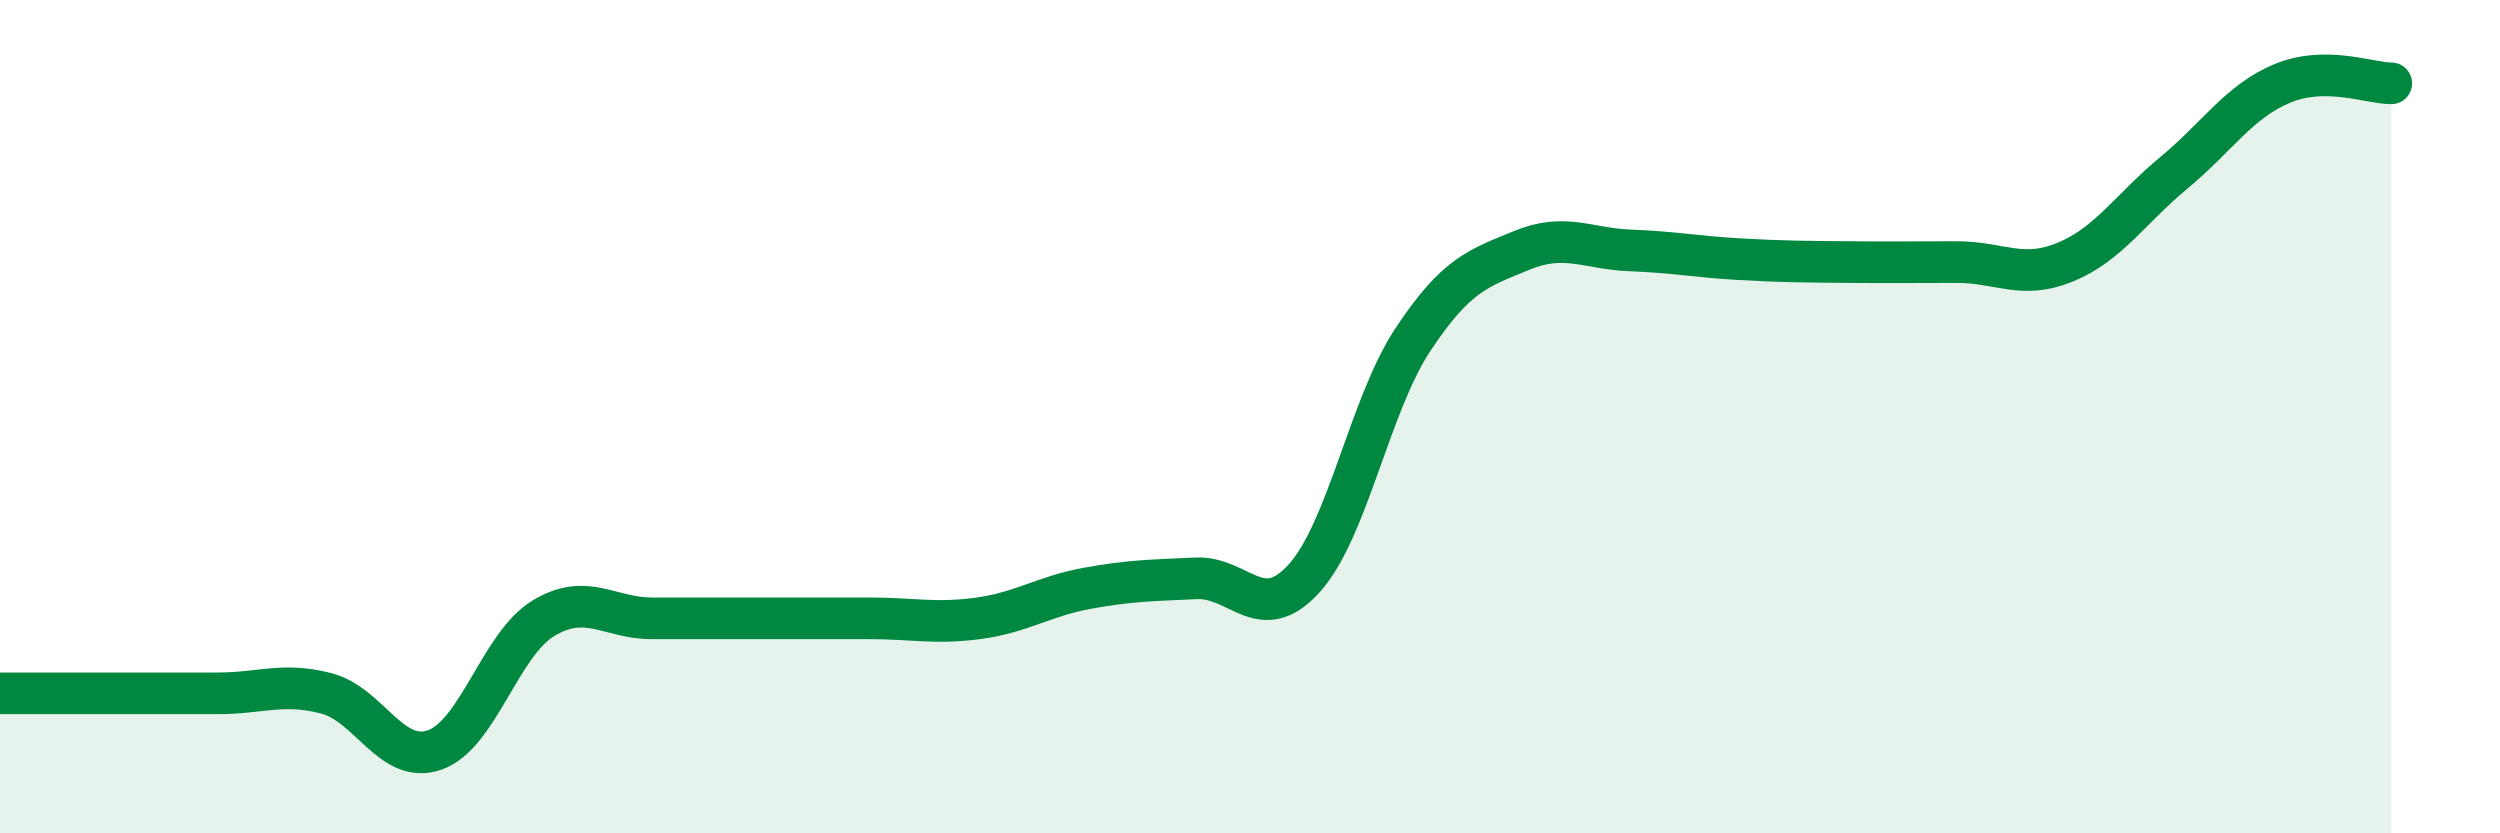
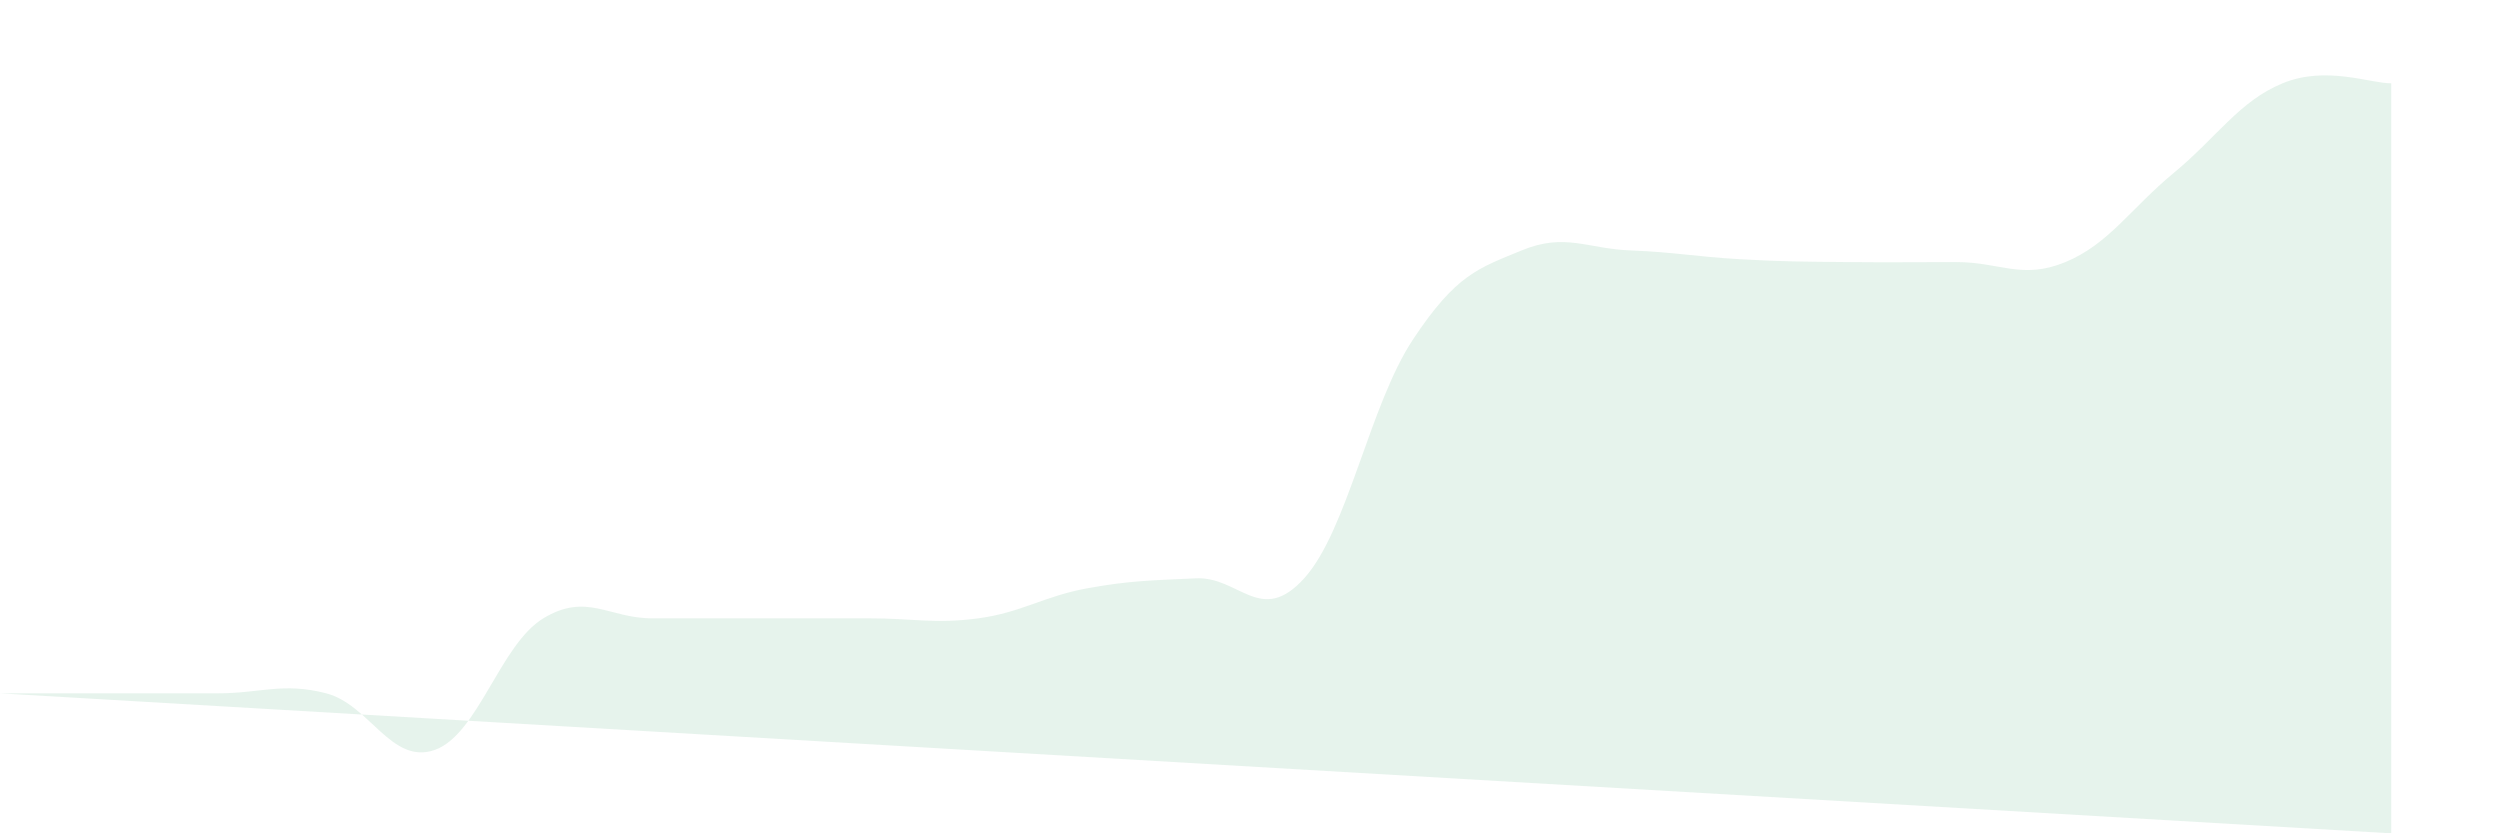
<svg xmlns="http://www.w3.org/2000/svg" width="60" height="20" viewBox="0 0 60 20">
-   <path d="M 0,16.64 C 0.52,16.64 1.57,16.64 2.61,16.64 C 3.65,16.64 4.18,16.64 5.22,16.64 C 6.26,16.64 6.79,16.37 7.83,16.64 C 8.87,16.91 9.39,18.36 10.43,18 C 11.47,17.64 12,15.47 13.04,14.84 C 14.08,14.21 14.61,14.84 15.65,14.84 C 16.69,14.84 17.22,14.84 18.26,14.84 C 19.3,14.84 19.83,14.84 20.87,14.84 C 21.91,14.84 22.44,14.98 23.48,14.84 C 24.52,14.7 25.05,14.31 26.09,14.12 C 27.13,13.93 27.66,13.93 28.7,13.88 C 29.74,13.83 30.26,15.03 31.3,13.88 C 32.34,12.73 32.87,9.72 33.91,8.15 C 34.95,6.58 35.48,6.44 36.52,6.01 C 37.56,5.58 38.09,5.97 39.13,6.01 C 40.17,6.05 40.7,6.16 41.74,6.22 C 42.78,6.28 43.31,6.28 44.35,6.29 C 45.39,6.3 45.92,6.29 46.96,6.29 C 48,6.29 48.53,6.72 49.57,6.29 C 50.61,5.86 51.13,5.01 52.17,4.15 C 53.21,3.29 53.74,2.43 54.78,2 C 55.82,1.57 56.87,2 57.39,2L57.39 20L0 20Z" fill="#008740" opacity="0.1" stroke-linecap="round" stroke-linejoin="round" />
-   <path d="M 0,16.64 C 0.52,16.64 1.57,16.64 2.61,16.64 C 3.65,16.64 4.18,16.64 5.22,16.64 C 6.26,16.64 6.79,16.37 7.83,16.64 C 8.87,16.91 9.39,18.36 10.43,18 C 11.47,17.64 12,15.47 13.04,14.84 C 14.08,14.21 14.61,14.84 15.65,14.84 C 16.69,14.84 17.22,14.84 18.26,14.84 C 19.3,14.84 19.83,14.84 20.87,14.84 C 21.91,14.84 22.44,14.98 23.48,14.84 C 24.52,14.7 25.05,14.31 26.09,14.12 C 27.13,13.93 27.66,13.93 28.7,13.88 C 29.74,13.83 30.26,15.03 31.3,13.88 C 32.34,12.73 32.87,9.72 33.91,8.15 C 34.95,6.58 35.48,6.44 36.52,6.01 C 37.56,5.58 38.09,5.97 39.13,6.01 C 40.17,6.05 40.7,6.16 41.74,6.22 C 42.78,6.28 43.31,6.28 44.35,6.29 C 45.39,6.3 45.92,6.29 46.96,6.29 C 48,6.29 48.53,6.72 49.57,6.29 C 50.61,5.86 51.13,5.01 52.17,4.15 C 53.21,3.29 53.74,2.43 54.78,2 C 55.82,1.57 56.87,2 57.39,2" stroke="#008740" stroke-width="1" fill="none" stroke-linecap="round" stroke-linejoin="round" />
+   <path d="M 0,16.64 C 0.52,16.64 1.57,16.64 2.61,16.64 C 3.65,16.64 4.18,16.64 5.22,16.64 C 6.26,16.64 6.79,16.37 7.83,16.64 C 8.87,16.91 9.39,18.36 10.43,18 C 11.47,17.64 12,15.47 13.04,14.84 C 14.08,14.21 14.61,14.84 15.65,14.84 C 16.69,14.84 17.22,14.84 18.26,14.84 C 19.3,14.84 19.83,14.84 20.87,14.84 C 21.91,14.84 22.44,14.98 23.48,14.84 C 24.52,14.7 25.05,14.31 26.09,14.12 C 27.13,13.93 27.66,13.93 28.7,13.88 C 29.74,13.83 30.26,15.03 31.3,13.88 C 32.34,12.73 32.87,9.72 33.91,8.15 C 34.95,6.58 35.48,6.44 36.52,6.01 C 37.56,5.58 38.09,5.97 39.13,6.01 C 40.17,6.05 40.7,6.16 41.74,6.22 C 42.78,6.28 43.31,6.28 44.35,6.29 C 45.39,6.3 45.92,6.29 46.96,6.29 C 48,6.29 48.53,6.72 49.57,6.29 C 50.61,5.86 51.13,5.01 52.17,4.15 C 53.21,3.29 53.74,2.43 54.78,2 C 55.82,1.57 56.87,2 57.39,2L57.39 20Z" fill="#008740" opacity="0.1" stroke-linecap="round" stroke-linejoin="round" />
</svg>